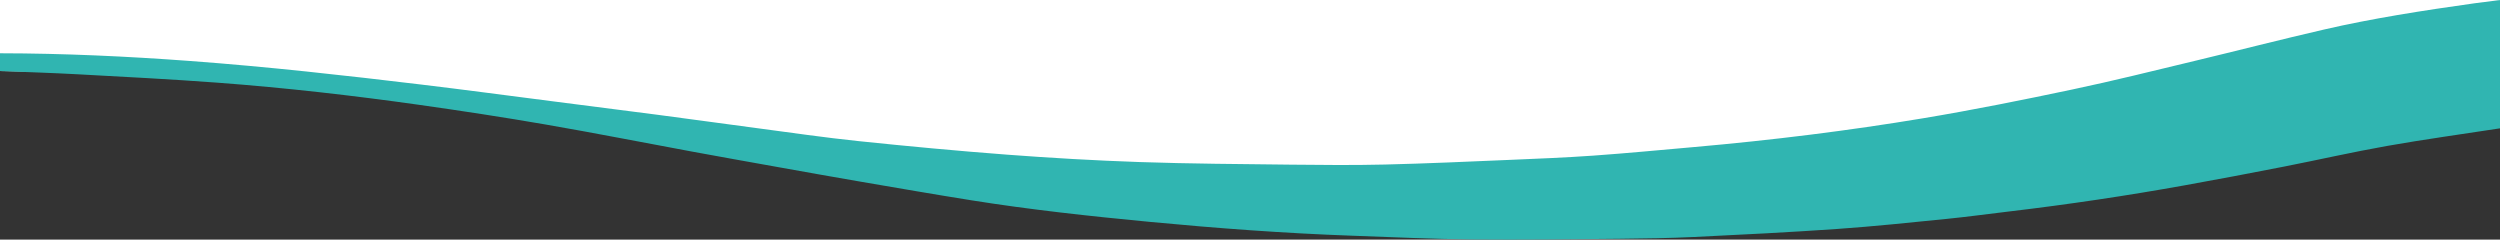
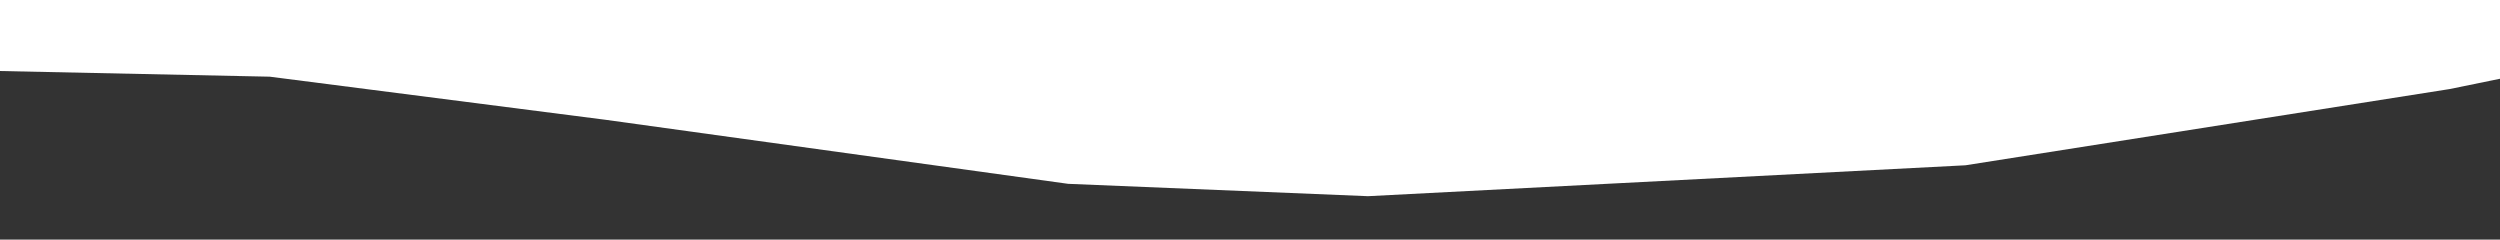
<svg xmlns="http://www.w3.org/2000/svg" viewBox="0 0 1920 184">
  <rect x="0" y="0" width="1920" height="184" fill="#333333" stroke="none" />
  <g id="a" />
  <g id="b">
    <g id="c">
      <polyline points="1920 39.51 1920 0 0 0 0 54.55 207.15 58.89 465.09 92 820.34 141.18 1050.58 150.67 1509.48 126.94 1881.35 68.39 1920 60.48" style="fill:#fff;" />
-       <path d="M1920,98.56c-28.91,4.46-58.43,8.51-86.55,13.49-27.24,4.82-52.86,10.71-79.53,15.94-25.11,4.92-50.43,9.72-76.04,14.33-43.76,7.87-88.94,14.66-135.69,20.19-15.87,1.88-31.49,4.04-47.59,5.65-27.58,2.76-55.14,5.69-83.24,7.65-36.46,2.55-73.35,4.41-110.22,6.19-18.87,.91-38.07,1.2-57.16,1.38-37.81,.36-75.68,.88-113.45,.5-30.64-.31-61.19-1.75-91.74-2.84-52.81-1.88-104.51-5.77-155.58-10.62-46.6-4.43-92.66-9.49-136.61-16.5-28.73-4.58-57.03-9.48-85.37-14.34-21.31-3.65-42.42-7.44-63.55-11.22-21.93-3.92-43.87-7.82-65.65-11.84-37.62-6.94-74.67-14.27-112.8-20.86-31.93-5.52-64.67-10.53-97.74-15.2-50.24-7.08-101.76-13.03-154.87-16.99-35.41-2.64-71.36-4.47-107.18-6.43-19.7-1.08-39.63-1.67-59.45-2.48v-13.64c49.17,.08,97.6,2.34,145.57,5.89,60.58,4.47,119.34,11.09,177.72,18.1,33.58,4.03,66.73,8.48,100.07,12.75,27.18,3.48,54.41,6.92,81.51,10.48,25.74,3.38,51.28,6.95,77.01,10.35,25.76,3.4,51.23,7.16,77.59,9.9,37.64,3.92,75.68,7.5,114.08,10.4,33.49,2.53,67.54,4.51,101.65,5.67,38.6,1.31,77.53,1.56,116.34,2,24.02,.27,48.18,.48,72.12-.09,31.7-.76,63.27-2.21,94.84-3.54,21.76-.92,43.63-1.78,65.07-3.3,25.81-1.83,51.25-4.28,76.8-6.53,60.93-5.36,119.94-12.72,176.39-22.13,39.31-6.55,77.2-14.21,114.49-22.07,32.22-6.79,62.85-14.48,93.89-21.92,33.52-8.03,66.23-16.47,100.16-24.29,35.82-8.26,74.95-14.44,114.86-20.02,6.55-.91,13.24-1.71,19.86-2.56V98.56Z" style="fill:#30b5b1;" />
    </g>
  </g>
</svg>